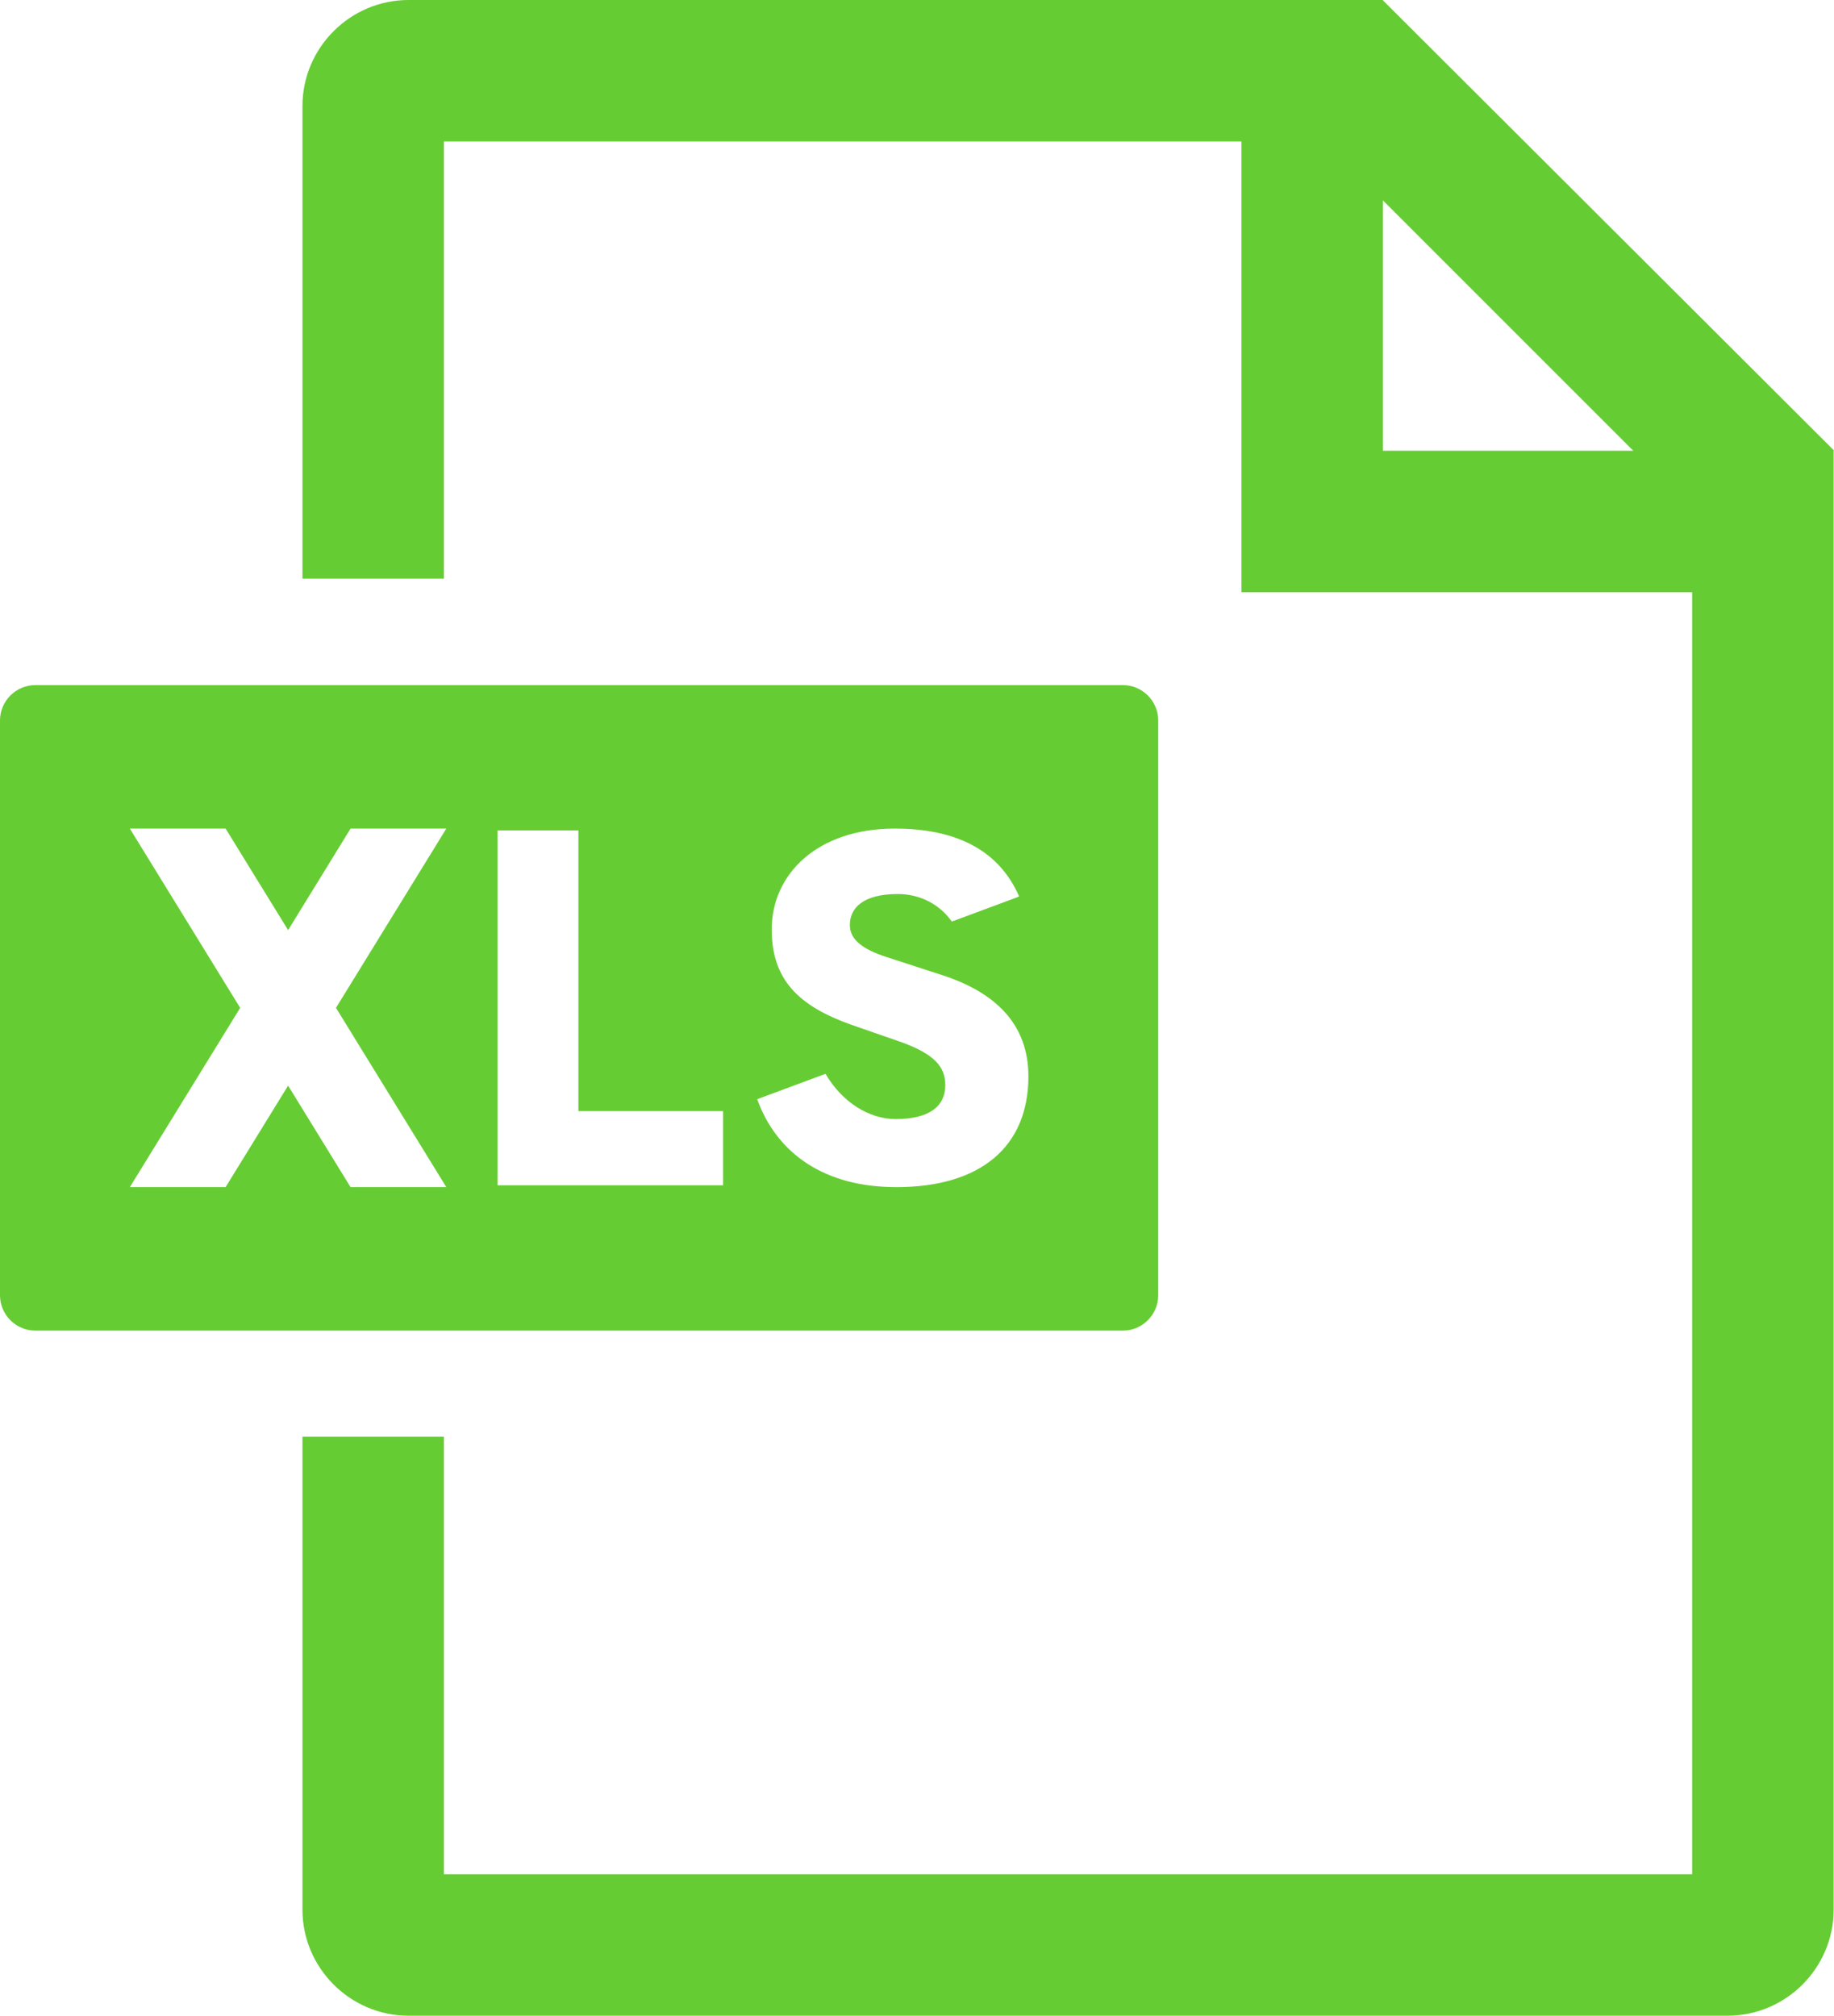
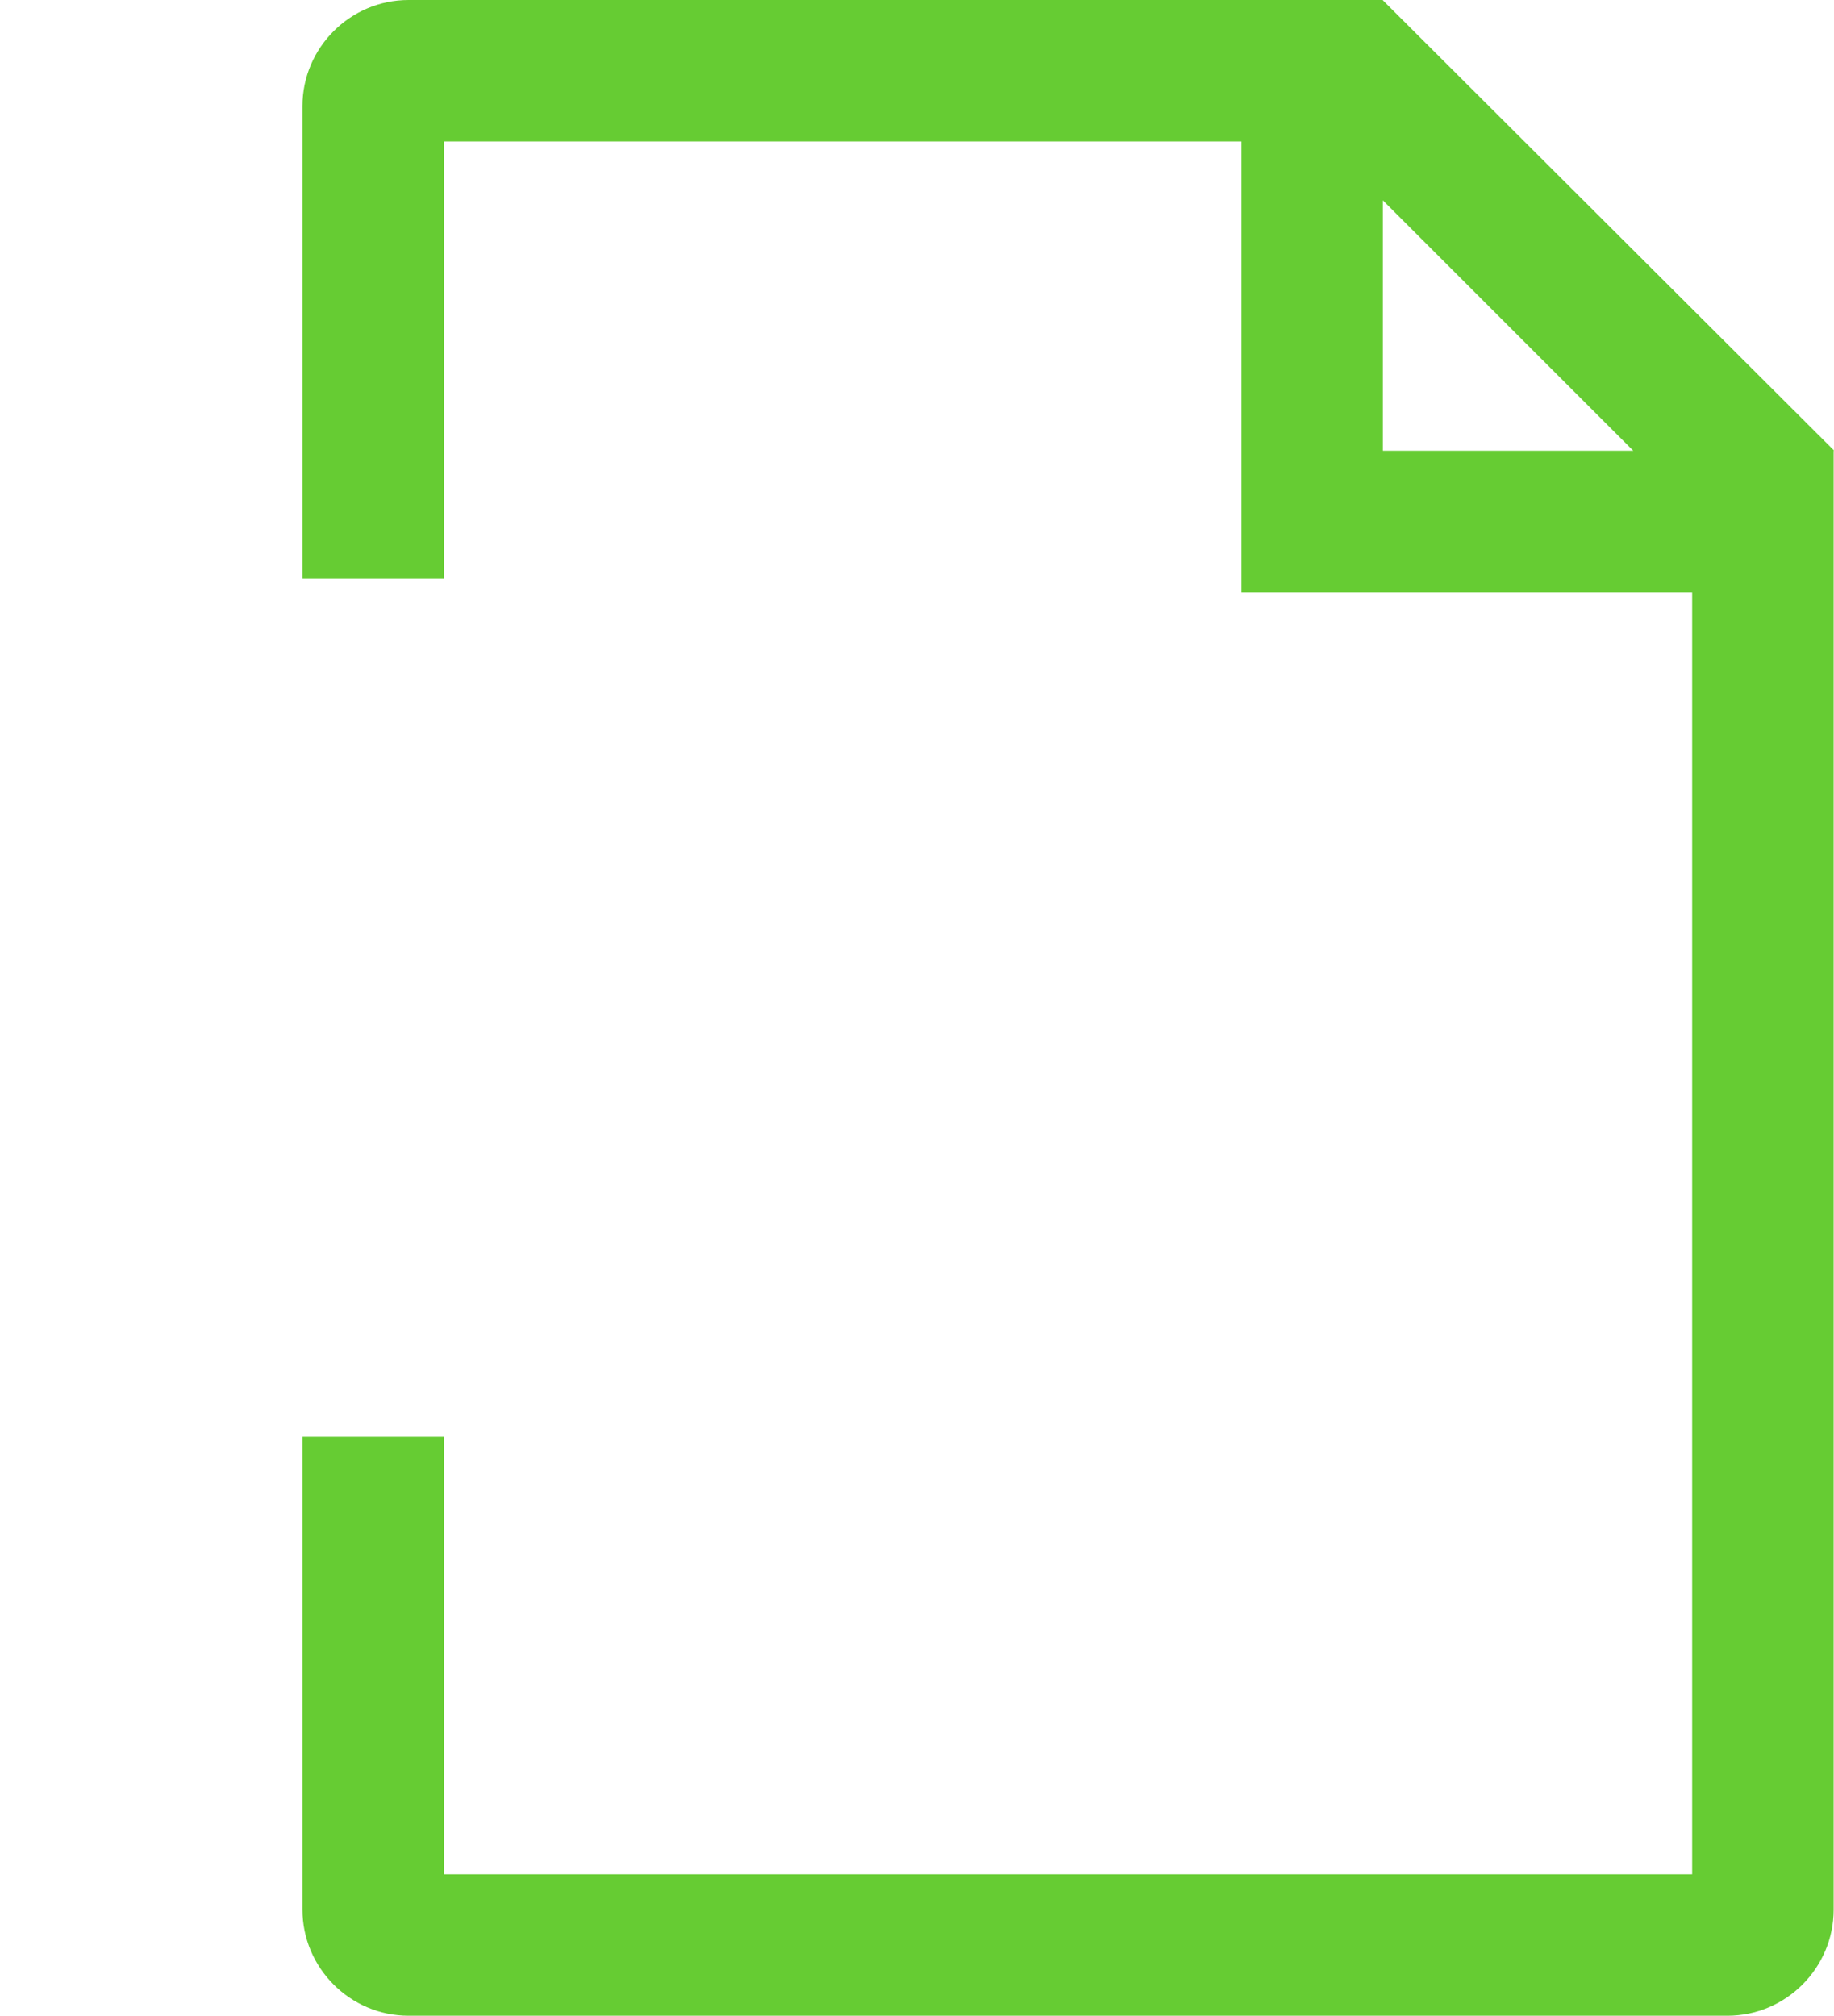
<svg xmlns="http://www.w3.org/2000/svg" id="_レイヤー_2" data-name="レイヤー_2" viewBox="0 0 518.63 570">
  <defs>
    <style>
      .cls-1 {
        fill: #6c3;
      }
    </style>
  </defs>
  <g id="contents">
    <g>
      <path class="cls-1" d="M391.07.09v-.09H115.53c-16.5,0-30,13.5-30,30v133.63h40V40h225.53v127.47h127.46v362.53H125.53v-123.73h-40v133.73c0,16.5,13.5,30,30,30h373c16.5,0,30-13.5,30-30V127.47s.1-.09.1-.09L391.07.09ZM391.07,127.47V56.66l70.8,70.8h-70.8Z" />
-       <path class="cls-1" d="M317.53,193.73H10c-5.5,0-10,4.5-10,10v162.54c0,5.5,4.5,10,10,10h307.53c5.5,0,10-4.5,10-10v-162.54c0-5.5-4.5-10-10-10ZM126.21,335.69h-27.08l-17.66-28.7-17.67,28.7h-27.08l31.2-50.69-31.2-50.69h27.08l17.67,28.7,17.66-28.7h27.08l-31.2,50.69,31.2,50.69ZM204.47,335.18h-63.77s0-100.36,0-100.36h22.86s0,79.39,0,79.39h40.91s0,20.97,0,20.97ZM253.38,335.69c-20.03,0-33.64-9.33-39.26-24.86l19.32-7.18c4.78,8.17,12.47,12.8,19.82,12.8,9.67,0,14.06-3.7,14.06-9.62,0-5.3-3.26-8.76-12.3-12.09l-14.19-4.93c-14.94-5.3-22.6-12.7-22.6-27.01,0-15.54,12.81-28.49,34.78-28.49,17.71,0,29.51,6.29,35.16,19.12l-.31.22-18.69,6.95c-3.57-5.02-9.14-7.79-15.28-7.79-9.67,0-13.56,3.83-13.56,8.76,0,3.95,3.26,6.78,10.55,9.12l15.57,5.06c14.82,4.81,24.37,13.69,24.37,28.62,0,19.86-13.44,31.33-37.42,31.33Z" />
    </g>
  </g>
</svg>